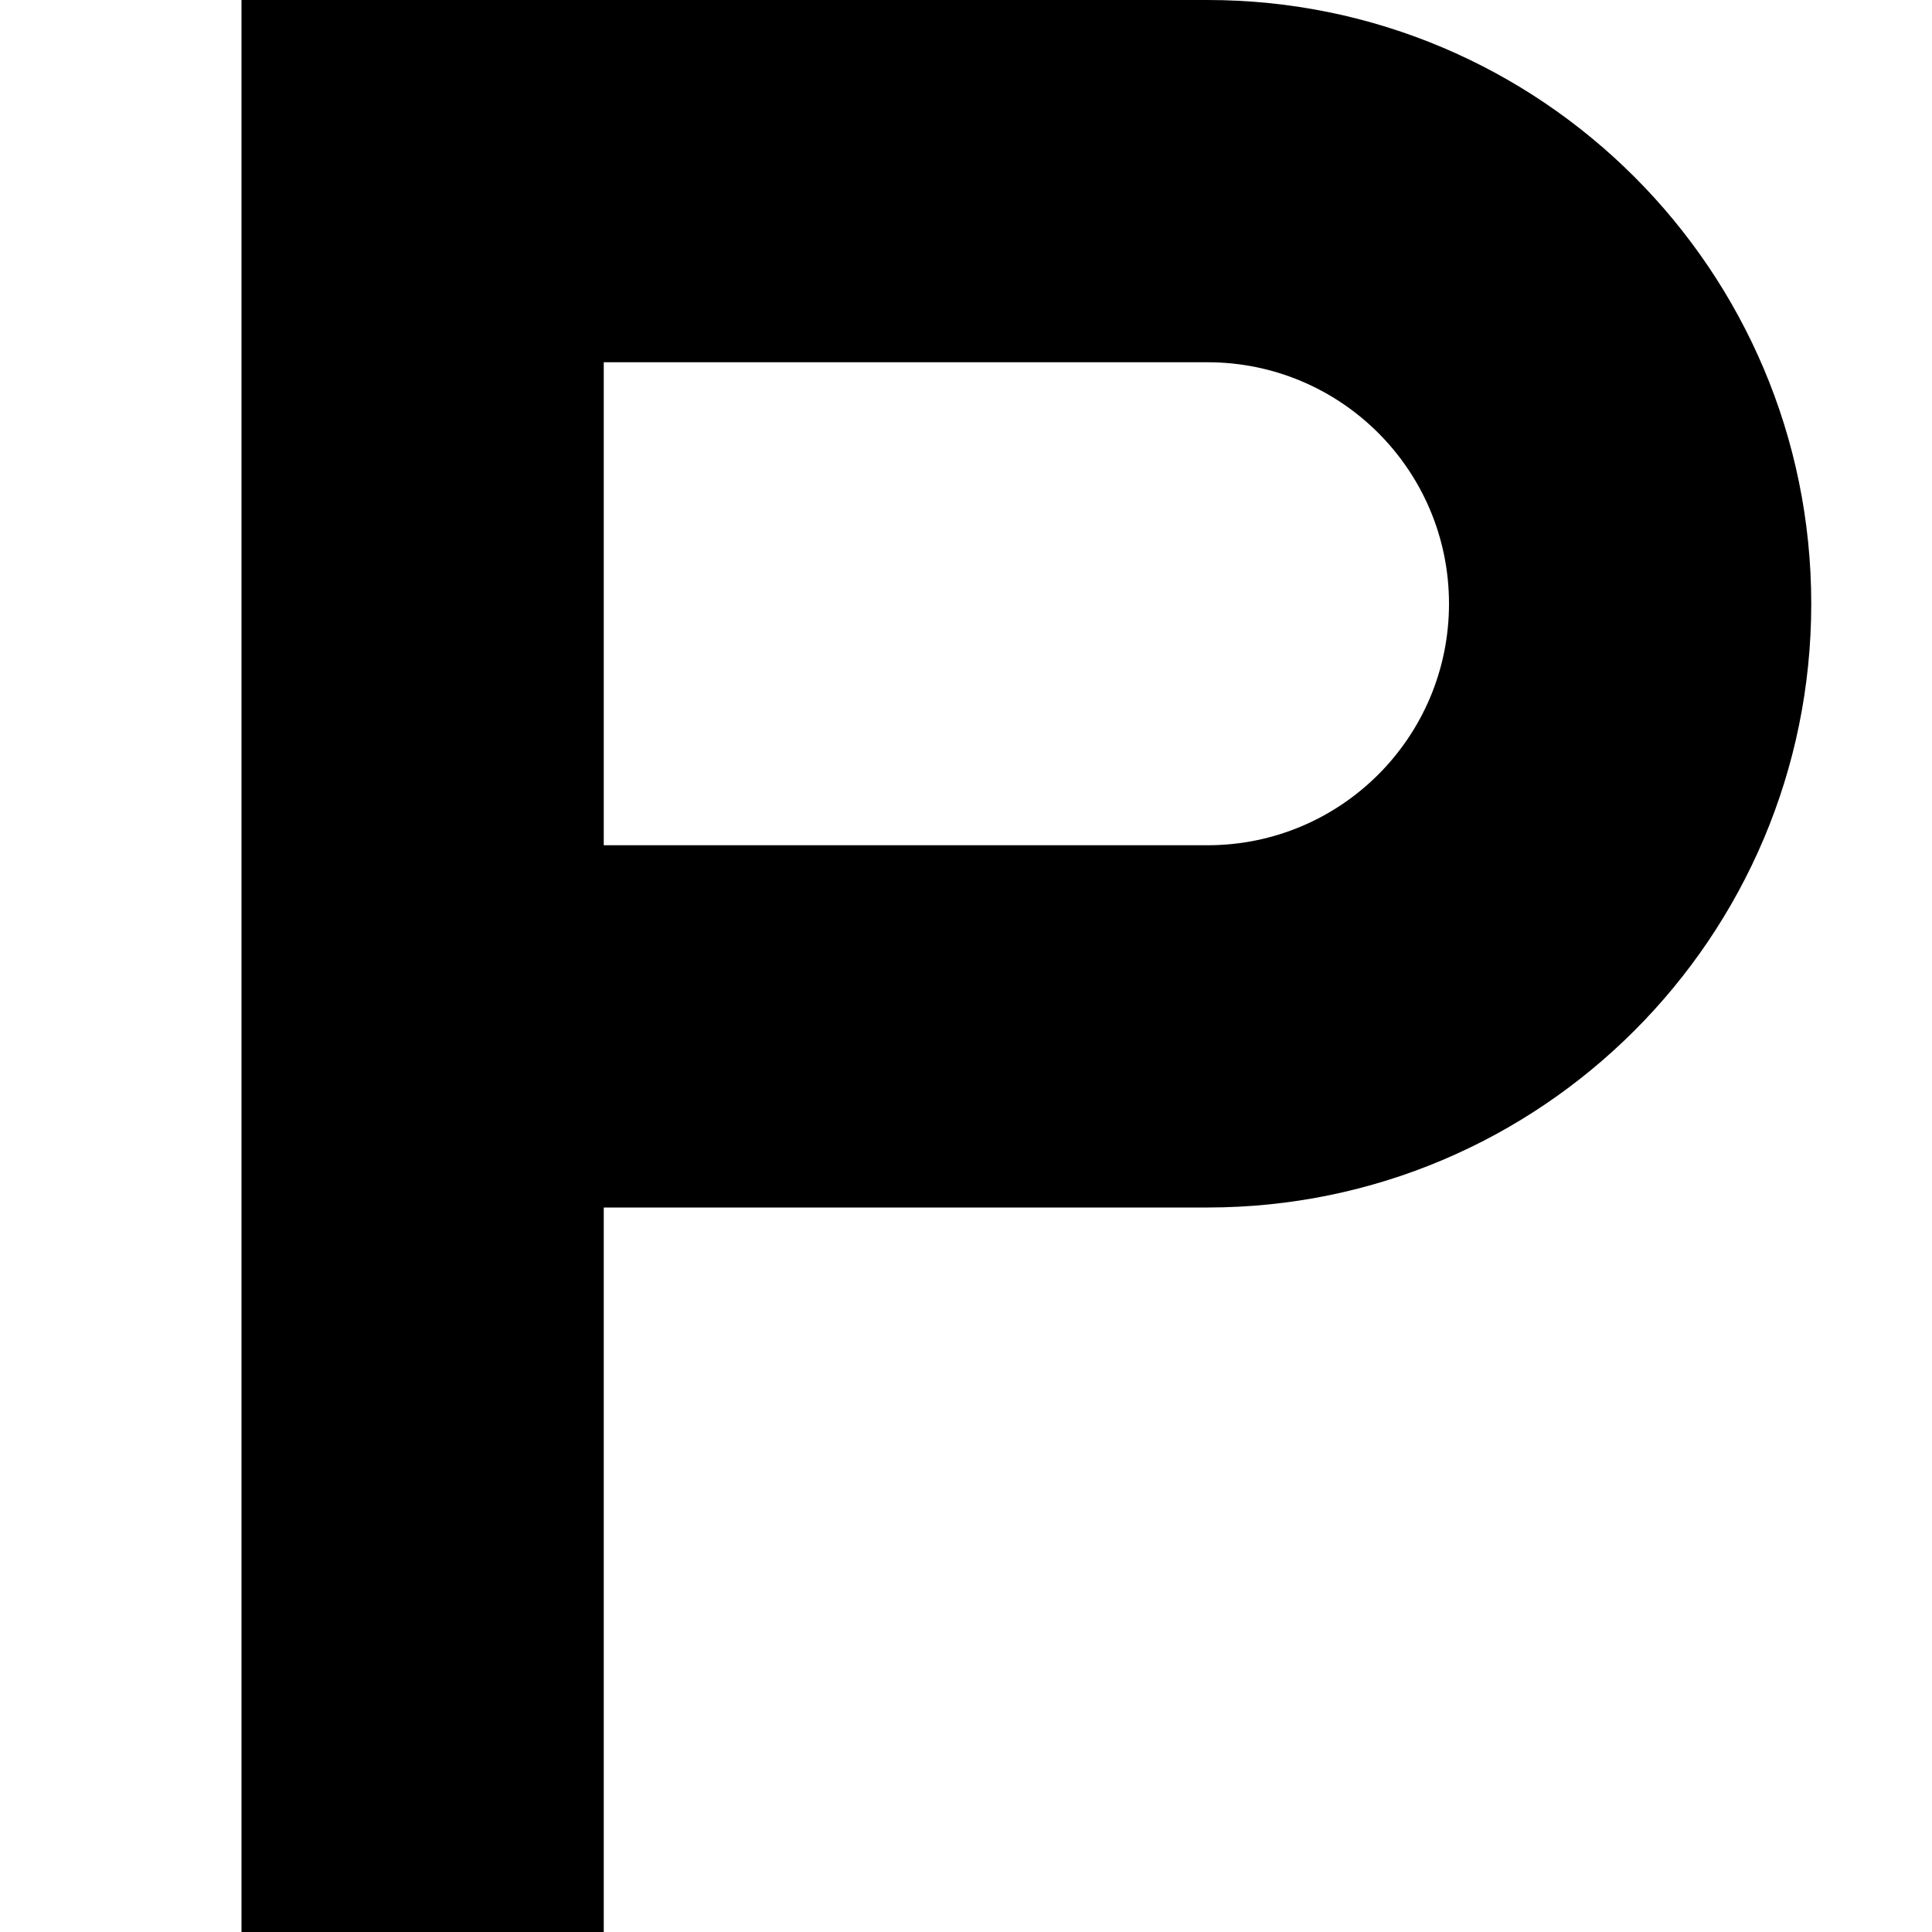
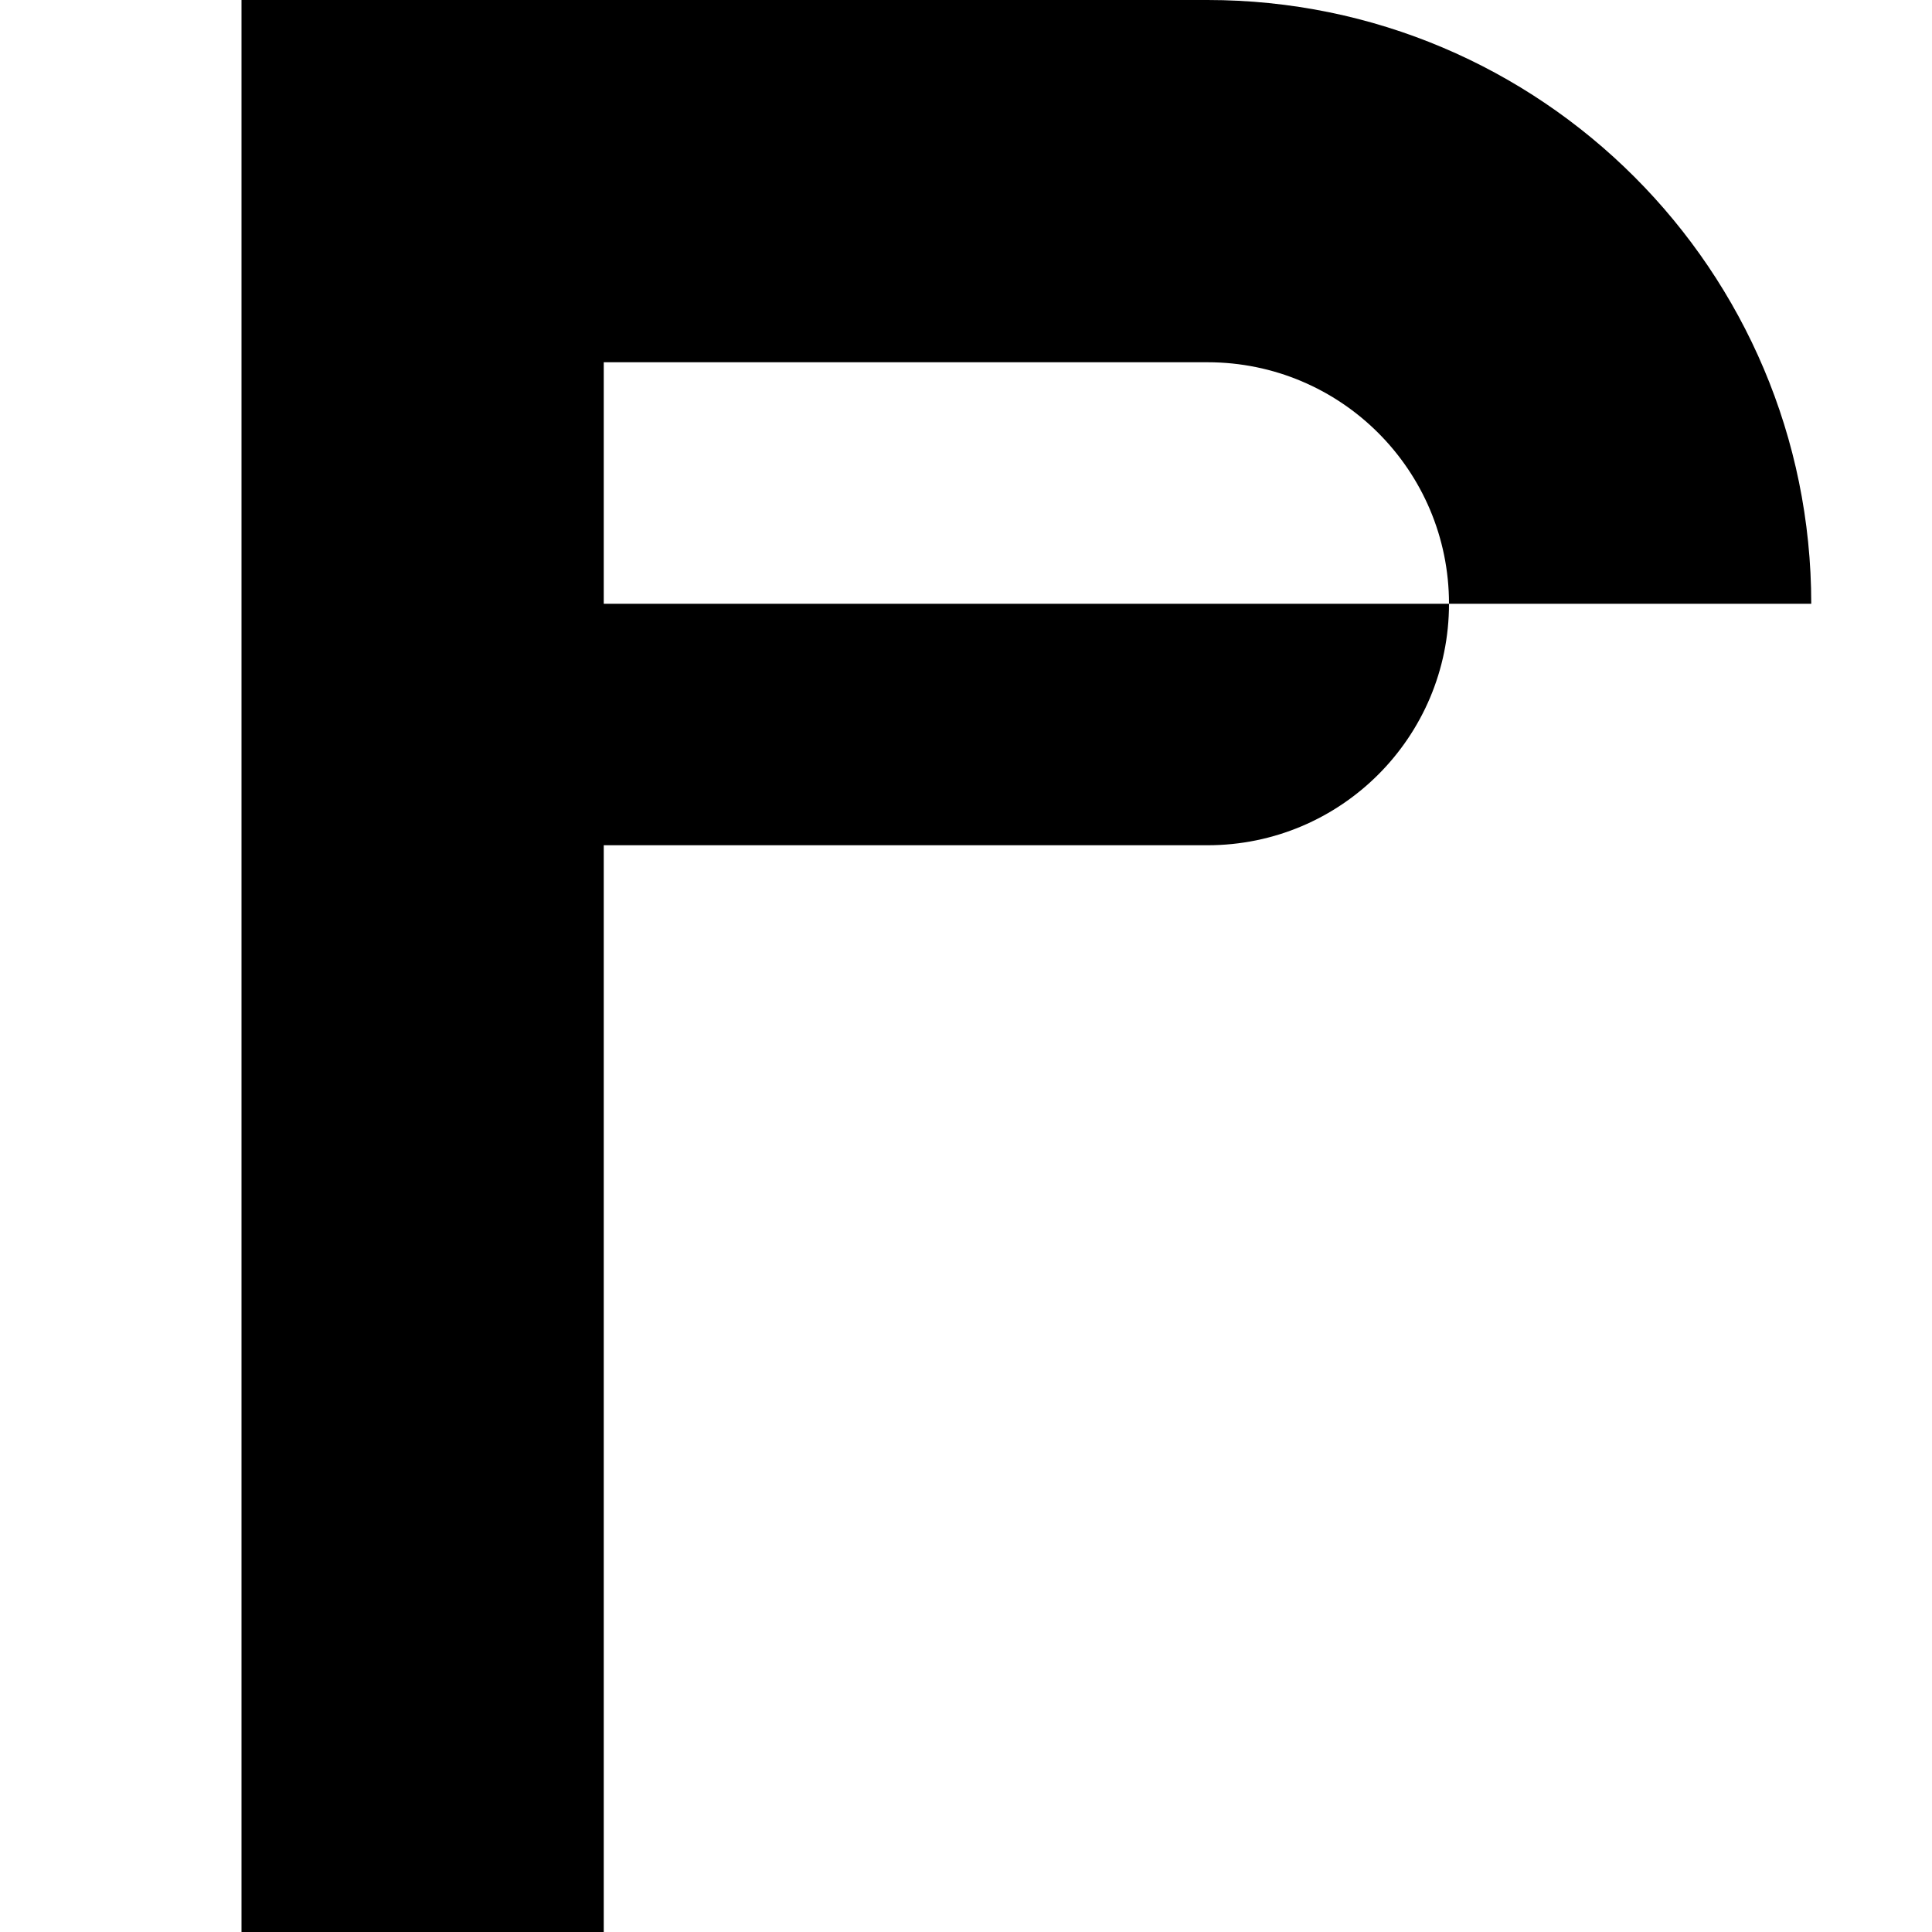
<svg xmlns="http://www.w3.org/2000/svg" width="800px" height="800px" viewBox="0 0 16 16" fill="none">
-   <path fill-rule="evenodd" clip-rule="evenodd" d="M2 0H10C12.761 0 15 2.239 15 5C15 7.761 12.761 10 10 10H5V16H2V0ZM5 7H10C11.105 7 12 6.105 12 5C12 3.895 11.105 3 10 3H5V7Z" fill="#000000" />
+   <path fill-rule="evenodd" clip-rule="evenodd" d="M2 0H10C12.761 0 15 2.239 15 5H5V16H2V0ZM5 7H10C11.105 7 12 6.105 12 5C12 3.895 11.105 3 10 3H5V7Z" fill="#000000" />
</svg>